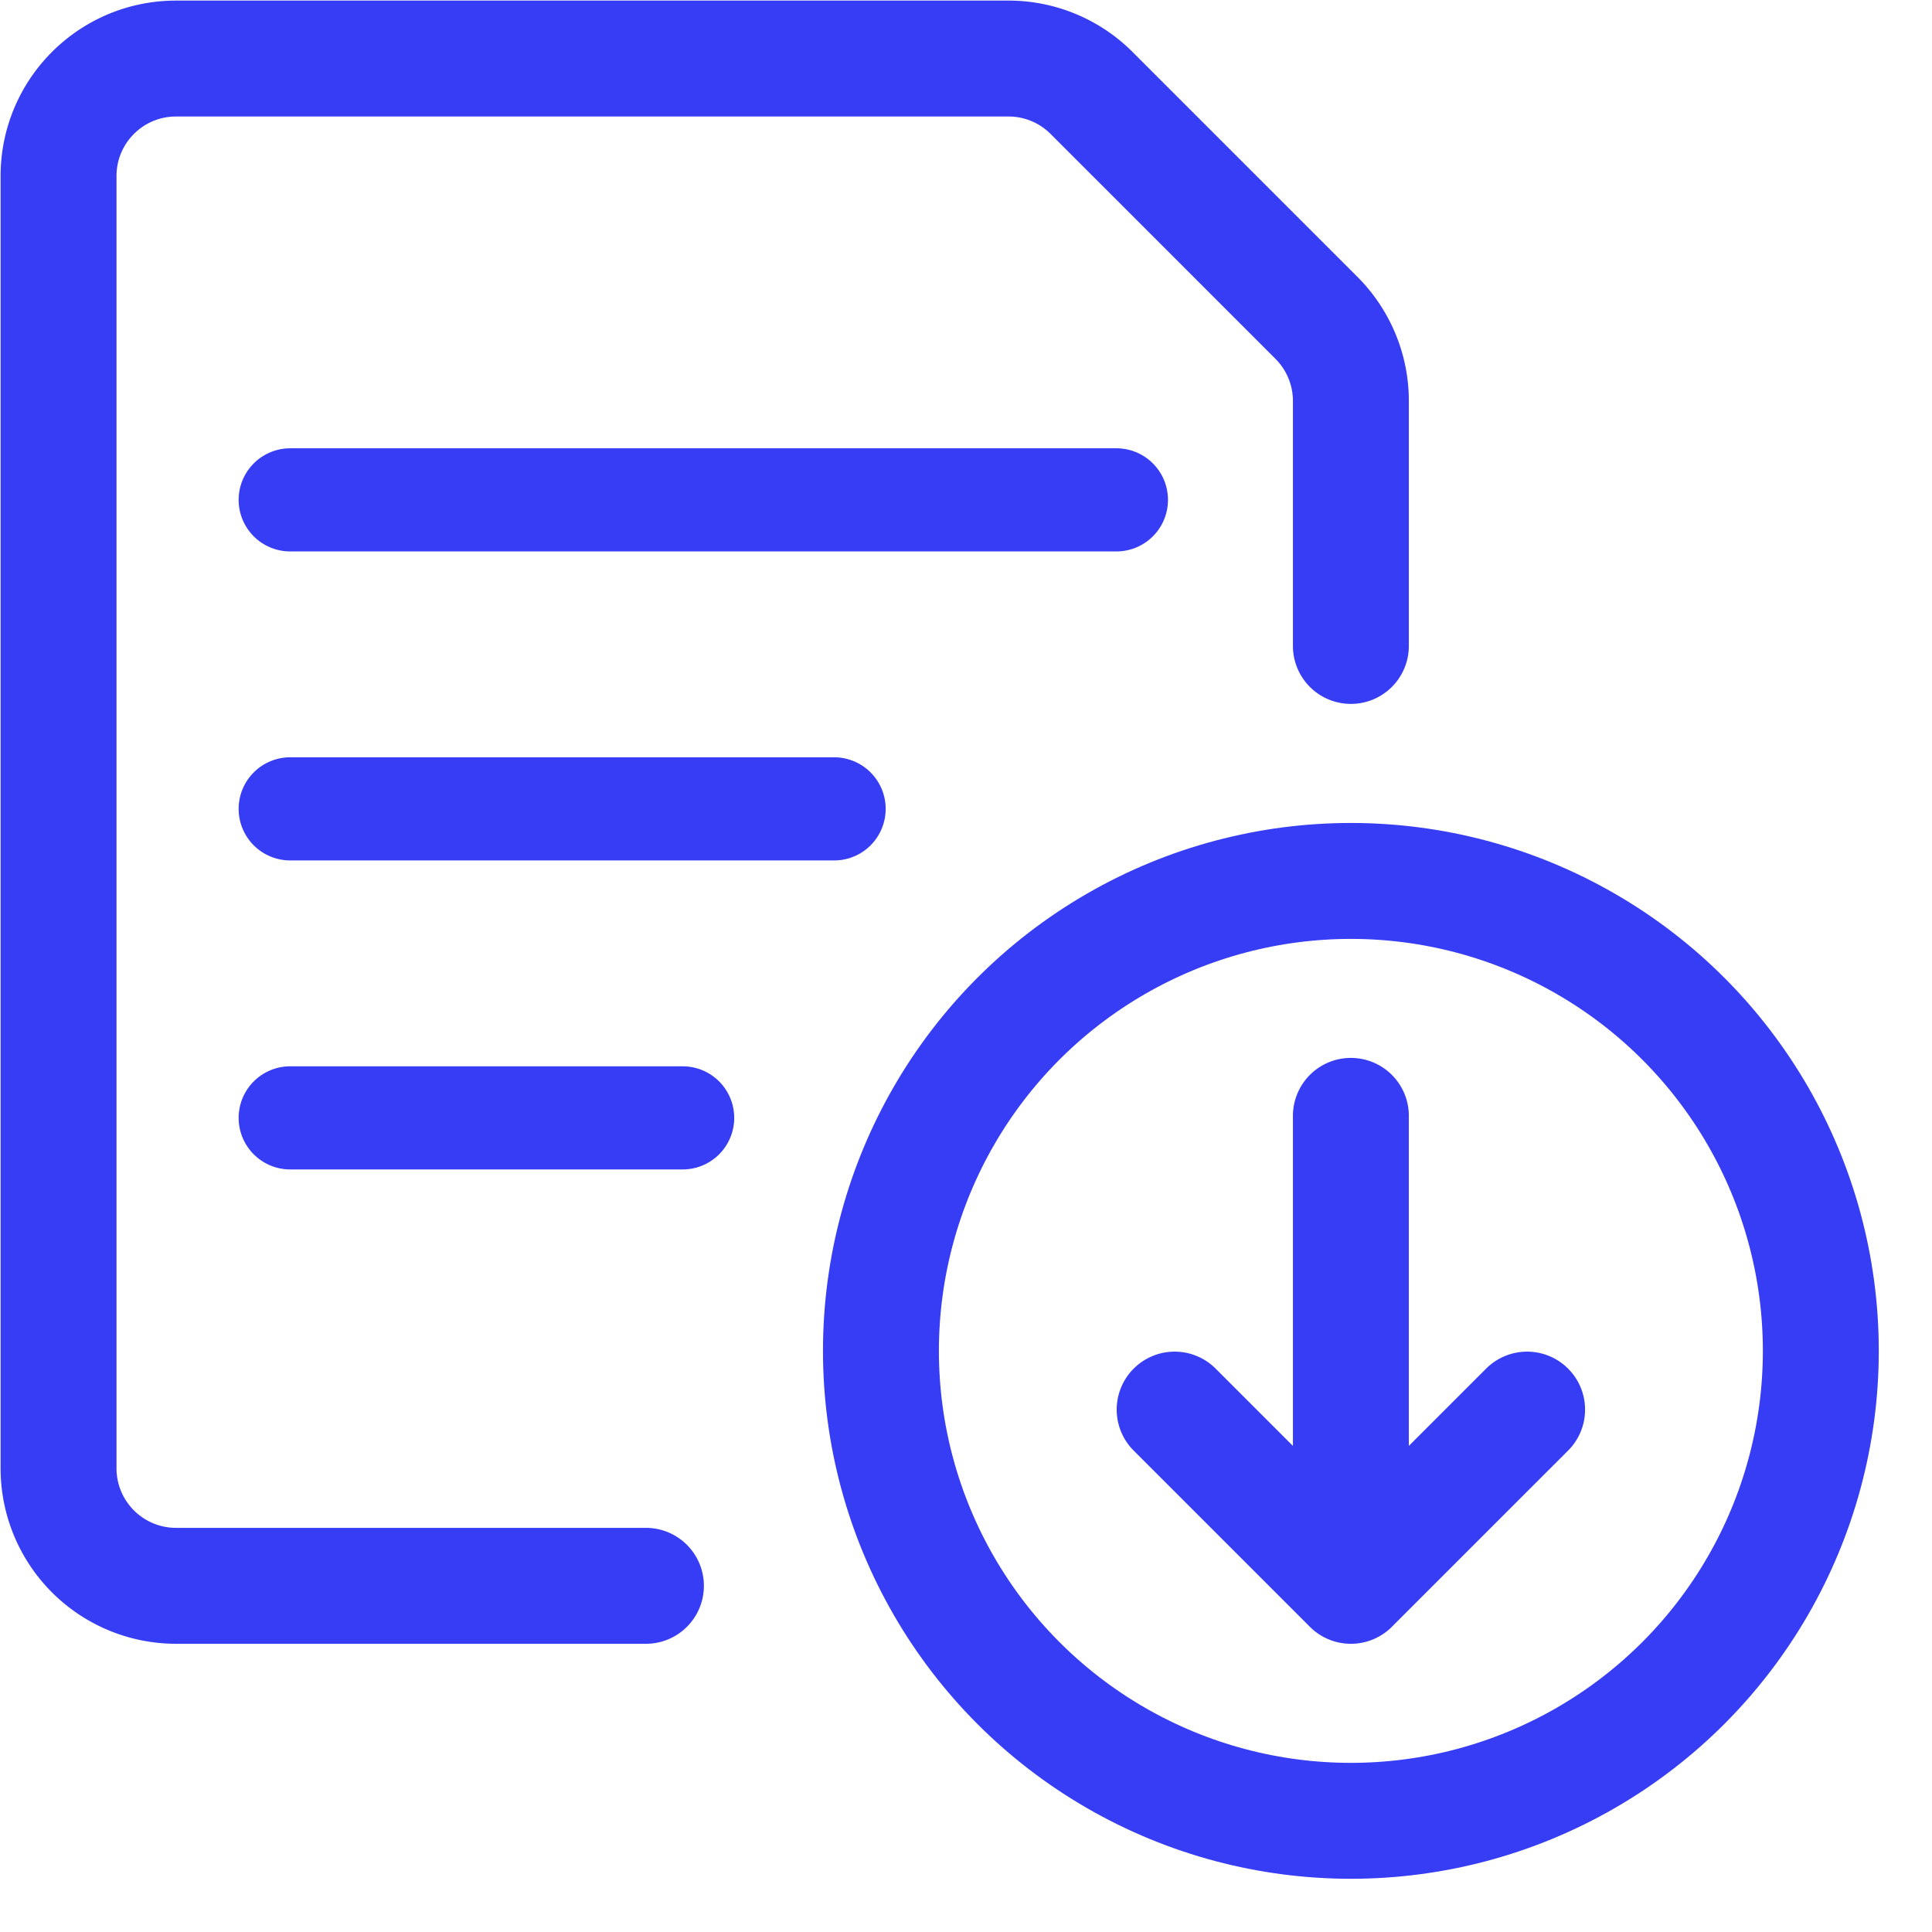
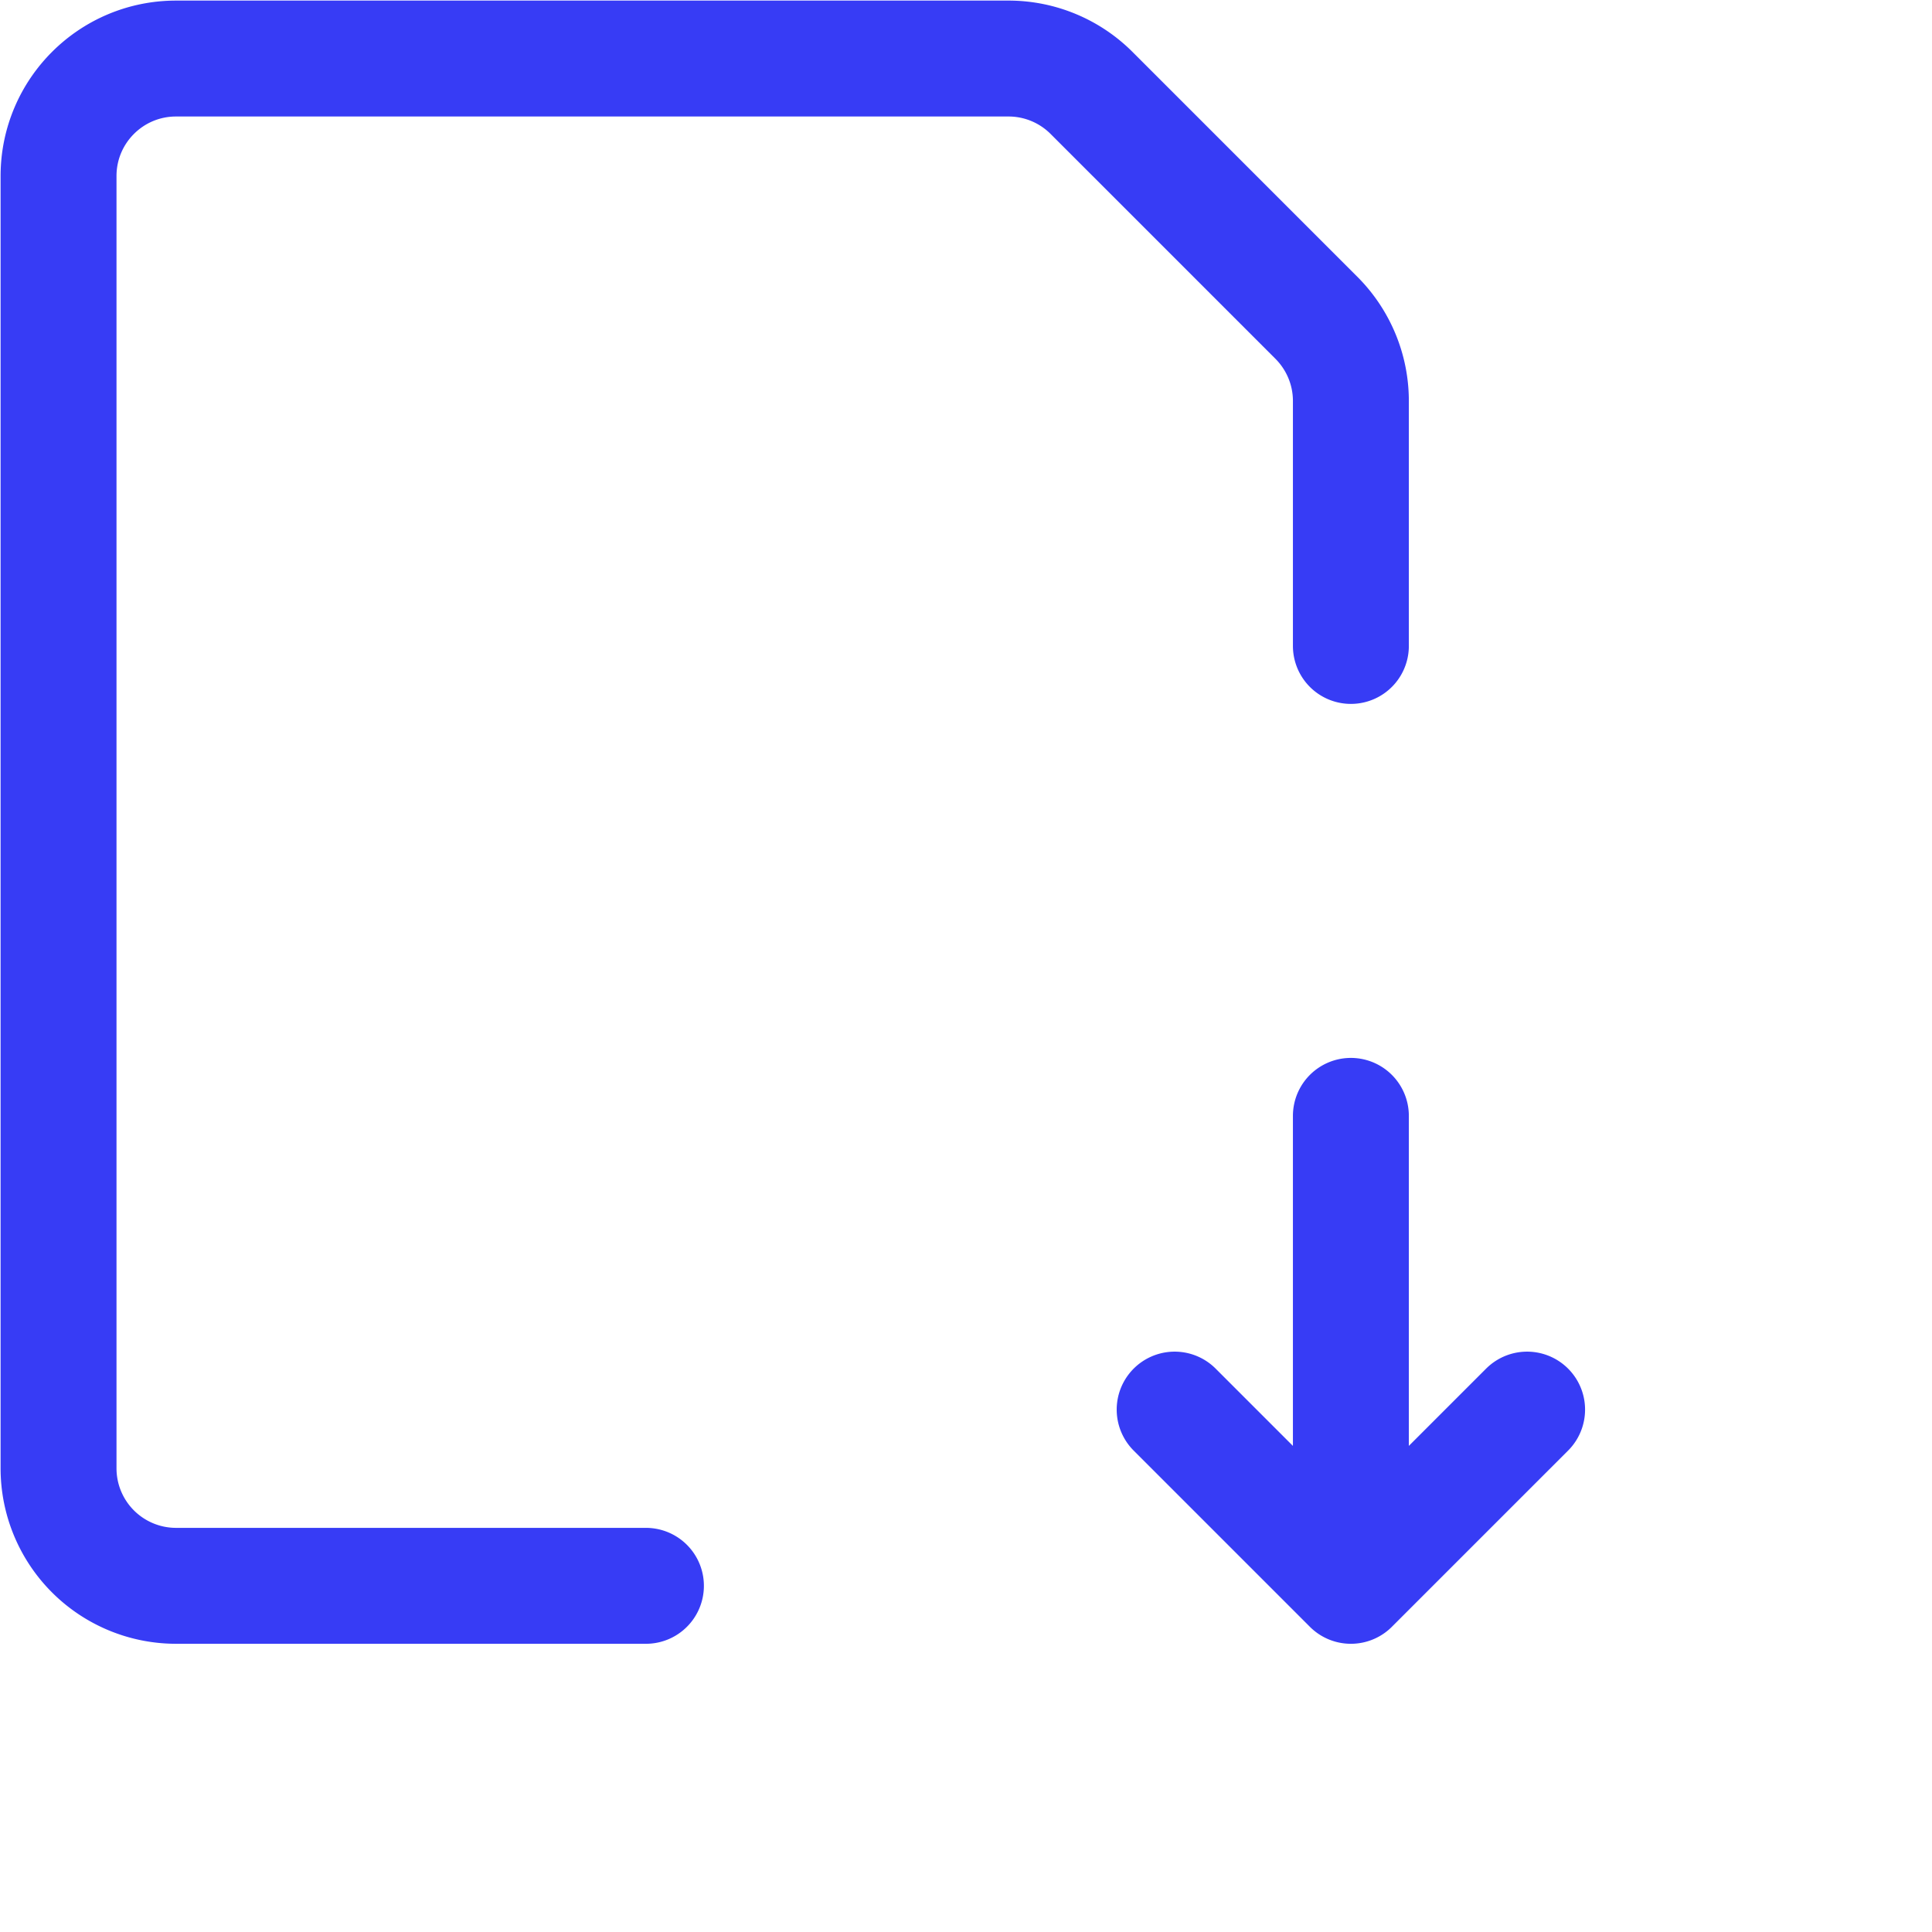
<svg xmlns="http://www.w3.org/2000/svg" xmlns:ns1="http://sodipodi.sourceforge.net/DTD/sodipodi-0.dtd" xmlns:ns2="http://www.inkscape.org/namespaces/inkscape" width="33" height="33" viewBox="0 0 33 33" version="1.1" id="svg3981" ns1:docname="document_download.svg" ns2:version="0.92.5 (2060ec1f9f, 2020-04-08)">
  <defs id="defs3985" />
  <ns1:namedview pagecolor="#ffffff" bordercolor="#666666" borderopacity="1" objecttolerance="10" gridtolerance="10" guidetolerance="10" ns2:pageopacity="0" ns2:pageshadow="2" ns2:window-width="1920" ns2:window-height="1016" id="namedview3983" showgrid="false" ns2:zoom="10.11377" ns2:cx="3.7024975" ns2:cy="13.775071" ns2:window-x="0" ns2:window-y="27" ns2:window-maximized="1" ns2:current-layer="svg3981" />
  <g fill="none" fill-rule="evenodd" stroke="#373CF5" stroke-linecap="round" stroke-linejoin="round" stroke-width="1.98" transform="translate(1 1)" id="g3979">
-     <circle cx="22.074" cy="22.074" r="8.027" id="circle3975" />
    <path d="M22.074 18.06v8.027M22.074 26.087l3.01-3.01M22.074 26.087l-3.01-3.01M10.033 26.087H2.007A2.007 2.007 0 0 1 0 24.08V2.007C0 .898.898 0 2.007 0h14.22c.531 0 1.041.211 1.417.587l3.842 3.842c.376.377.588.887.588 1.419v4.185" id="path3977" />
  </g>
-   <path class="st0" d="m 4.957,8.538 h 14.112 M 4.957,13.816 h 9.29 m -9.29,5.278 h 6.703" id="path3796" ns2:connector-curvature="0" style="fill:none;stroke:#373cf5;stroke-width:1.762;stroke-linecap:round;stroke-linejoin:round" ns1:nodetypes="cccccc" />
</svg>